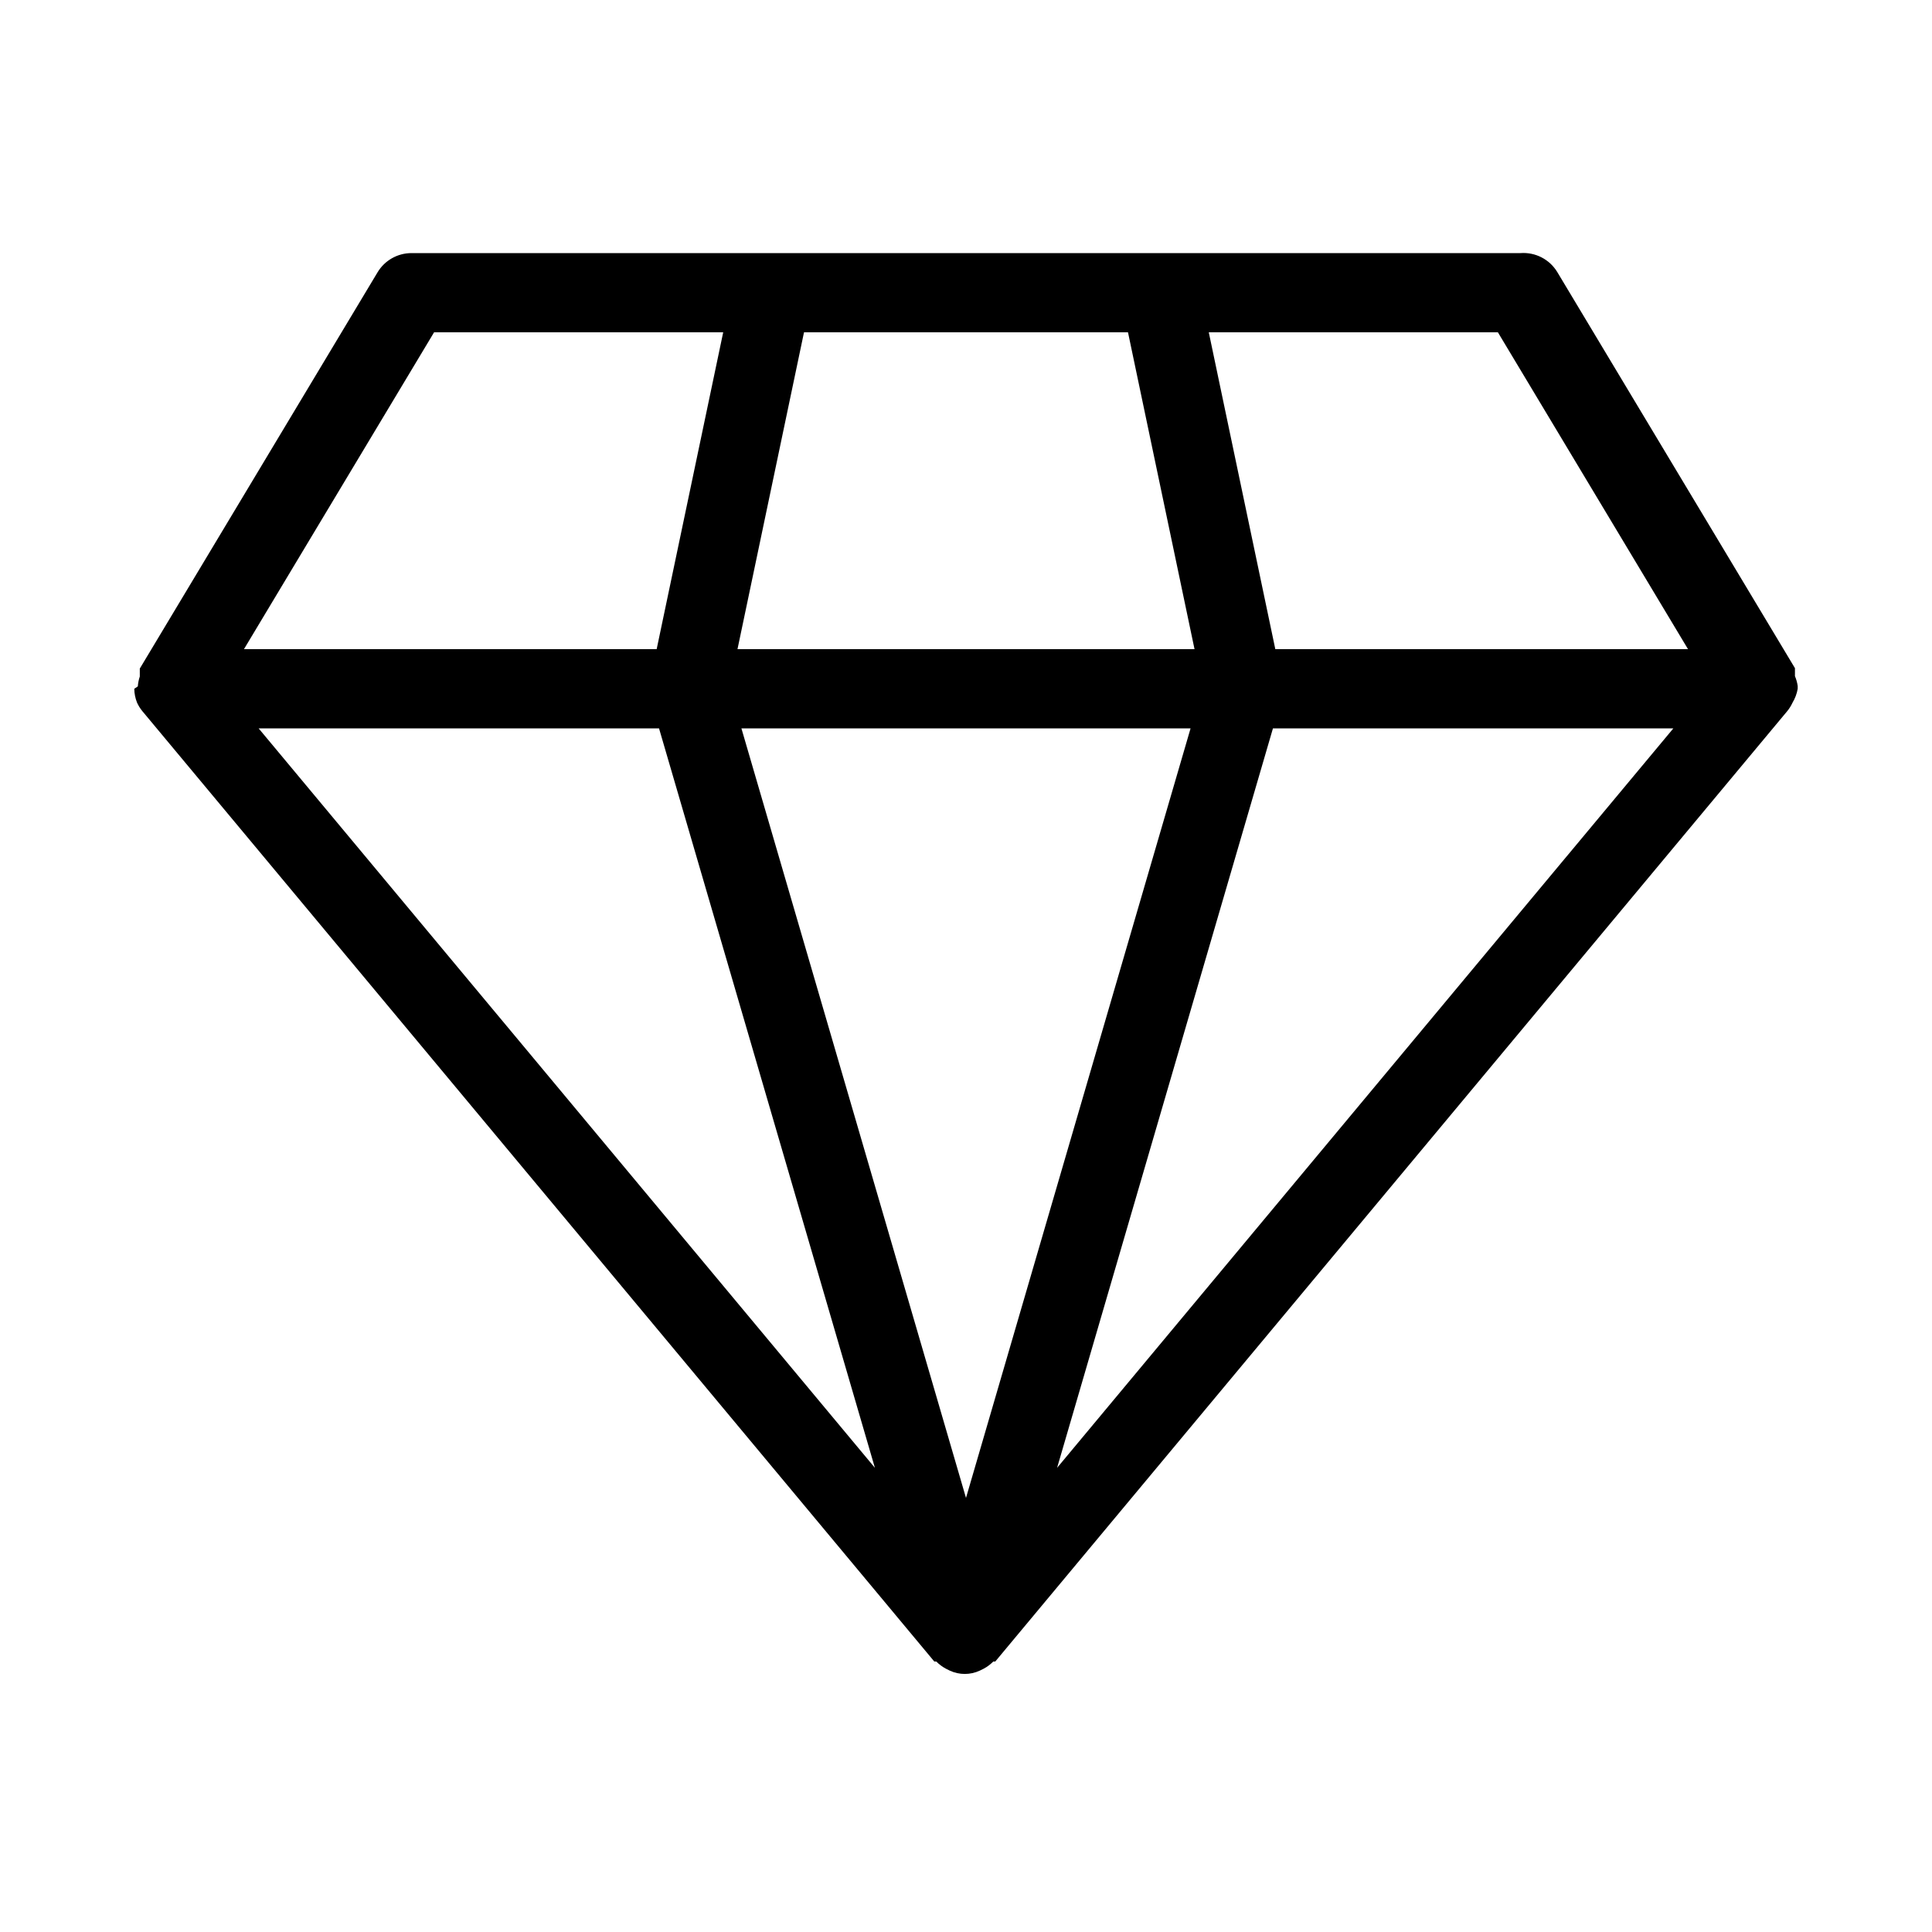
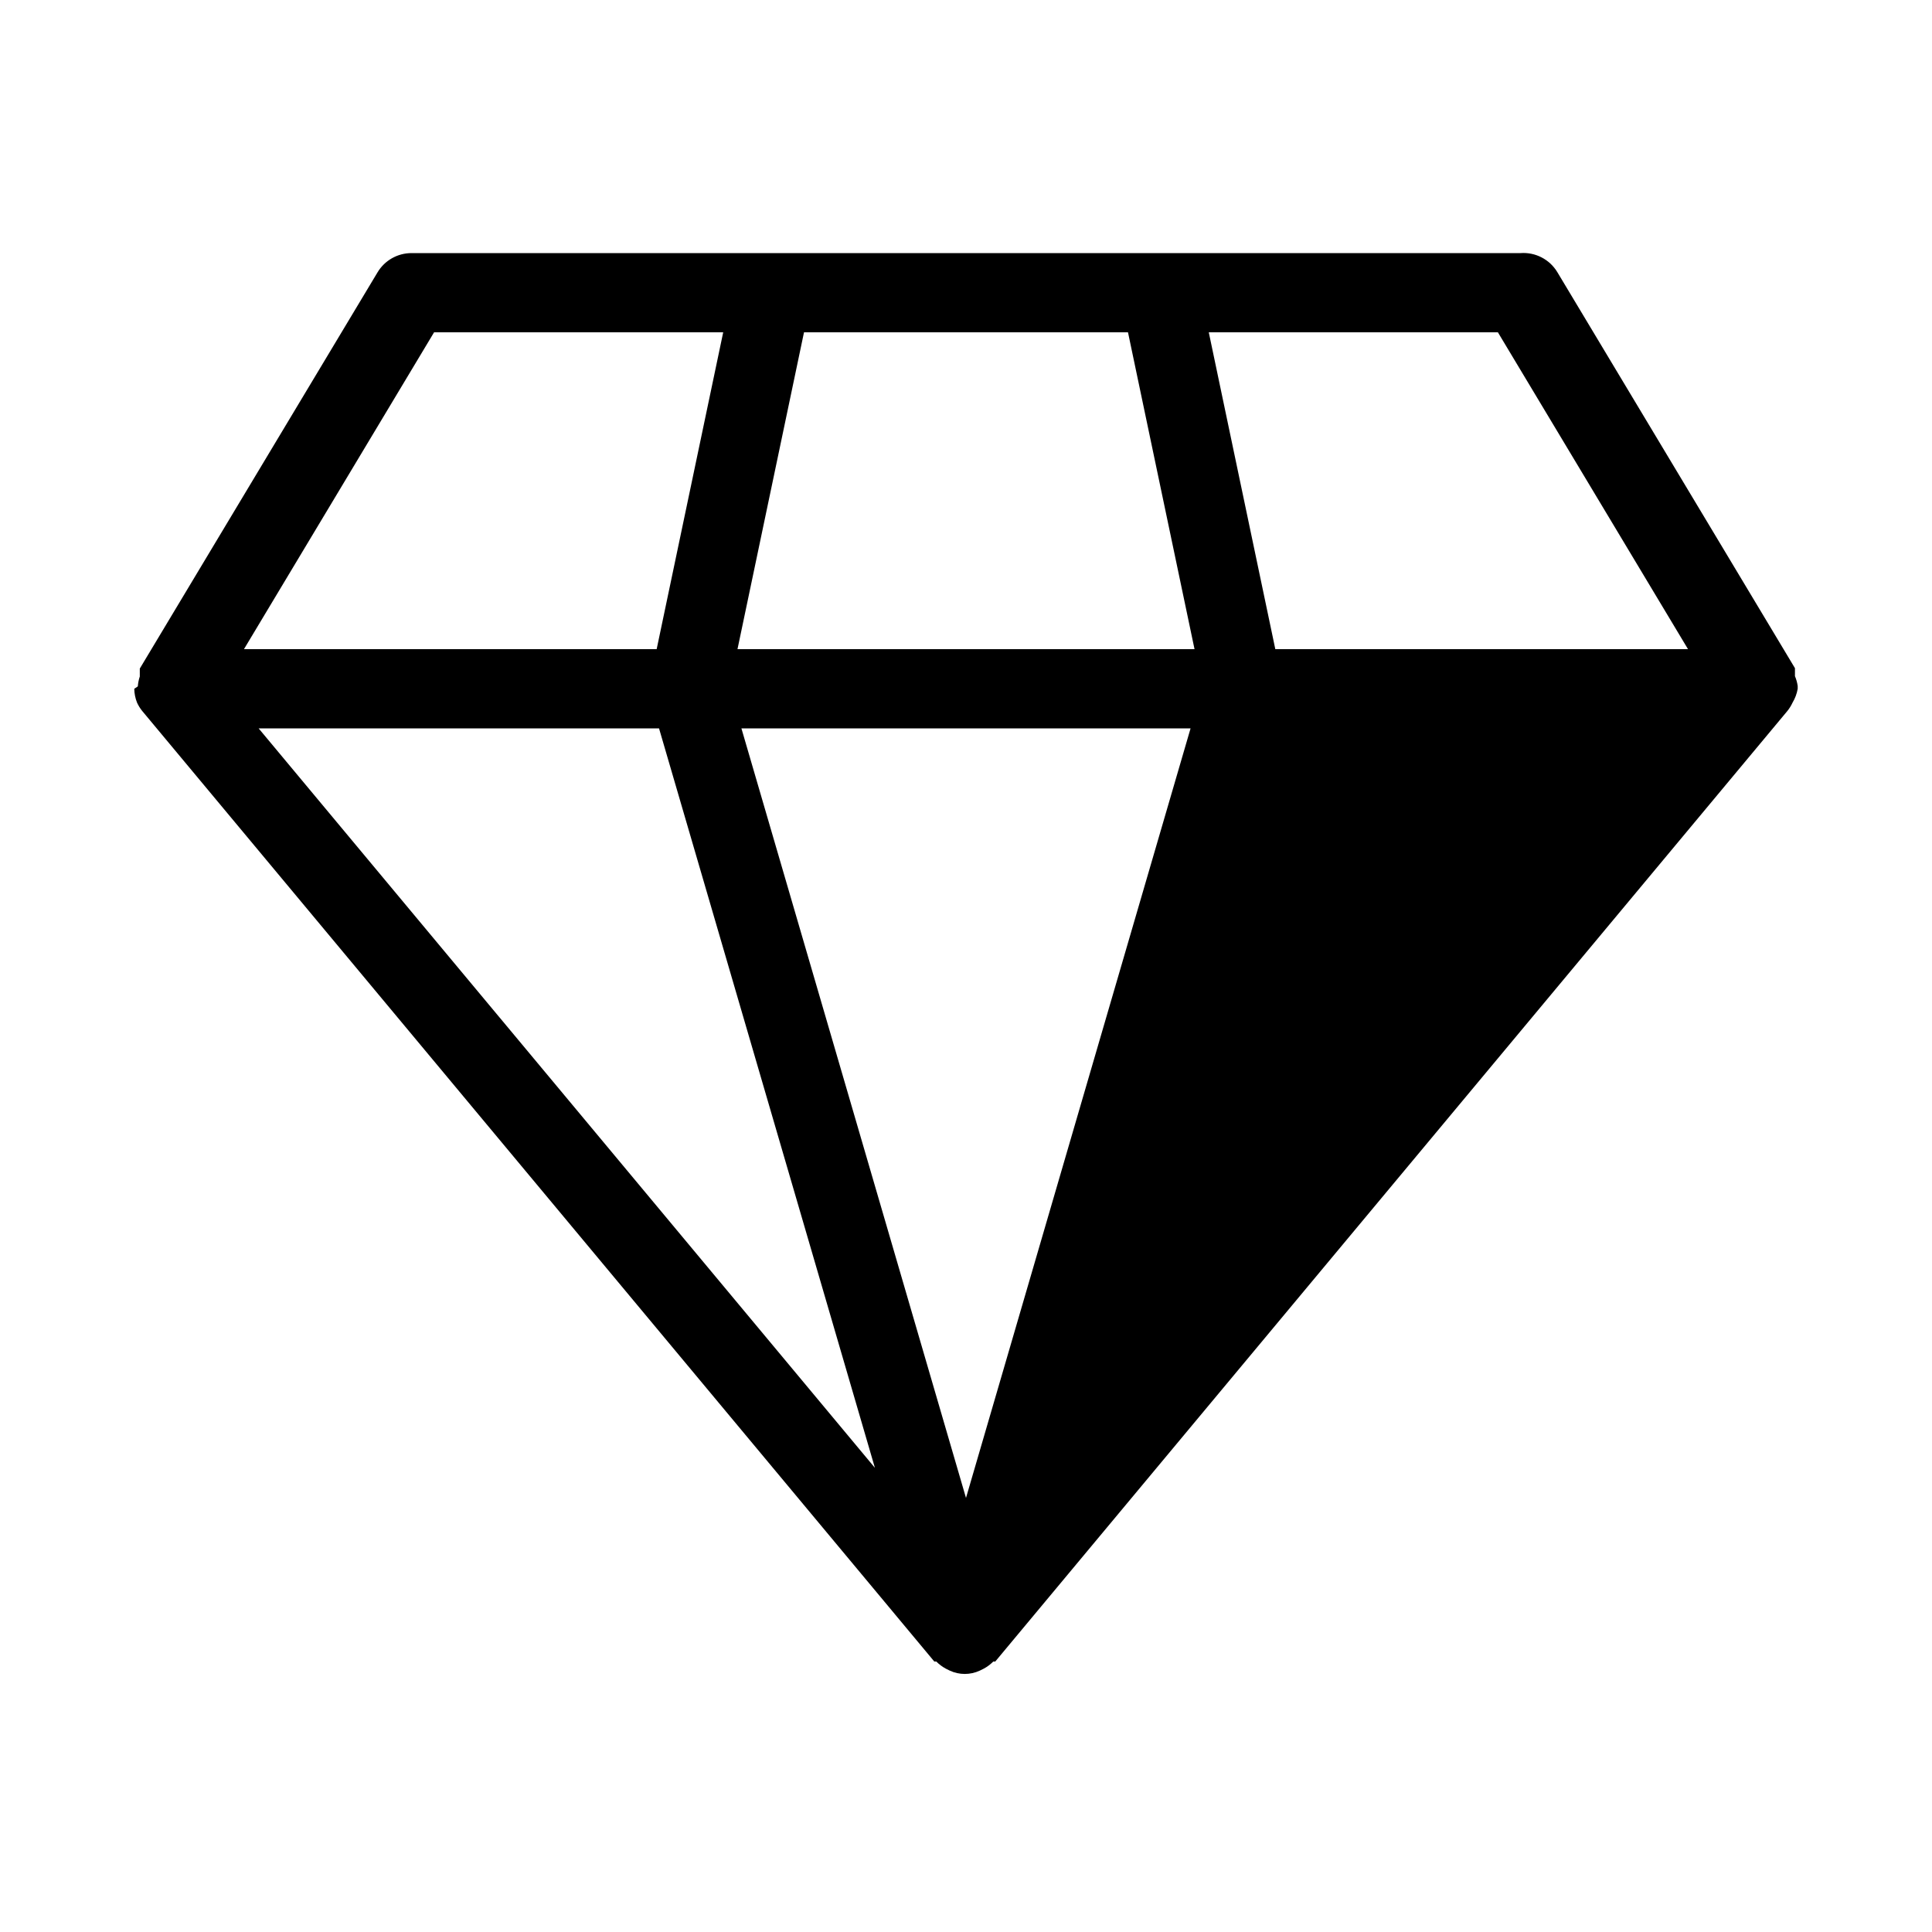
<svg xmlns="http://www.w3.org/2000/svg" fill="#000000" width="800px" height="800px" version="1.1" viewBox="144 144 512 512">
-   <path d="m619.68 323.17v-1.258-0.84l-62.977-104.96c-2.043-3.387-5.816-5.332-9.762-5.039h-293.89c-3.707 0-7.137 1.953-9.027 5.144l-62.977 104.96v0.84 1.258c-0.285 0.848-0.461 1.73-0.523 2.625l-0.945 0.629c0.023 1.258 0.27 2.504 0.734 3.672 0.363 0.789 0.82 1.531 1.363 2.203l209.92 251.91h0.523c0.742 0.754 1.59 1.391 2.519 1.891l1.051 0.523c2.527 1.18 5.449 1.18 7.977 0l1.051-0.523c0.93-0.5 1.777-1.137 2.519-1.891h0.523l209.92-251.91c0.543-0.672 1-1.414 1.363-2.203 0.68-1.129 1.145-2.375 1.363-3.672v-0.734c-0.129-0.902-0.375-1.785-0.734-2.625zm-262.61-91.105h85.859l17.633 83.969h-121.12zm-98.035 0h76.621l-17.633 83.969h-109.37zm-46.496 104.96h106.11l57.207 195.96zm187.46 203.94-59.516-203.94h119.03zm24.141-7.977 57.203-195.96h106.11zm57.832-216.95-17.633-83.969h76.621l50.383 83.969z" />
+   <path d="m619.68 323.17v-1.258-0.84l-62.977-104.96c-2.043-3.387-5.816-5.332-9.762-5.039h-293.89c-3.707 0-7.137 1.953-9.027 5.144l-62.977 104.96v0.84 1.258c-0.285 0.848-0.461 1.73-0.523 2.625l-0.945 0.629c0.023 1.258 0.27 2.504 0.734 3.672 0.363 0.789 0.82 1.531 1.363 2.203l209.92 251.91h0.523c0.742 0.754 1.59 1.391 2.519 1.891l1.051 0.523c2.527 1.18 5.449 1.18 7.977 0l1.051-0.523c0.93-0.5 1.777-1.137 2.519-1.891h0.523l209.92-251.91c0.543-0.672 1-1.414 1.363-2.203 0.68-1.129 1.145-2.375 1.363-3.672v-0.734c-0.129-0.902-0.375-1.785-0.734-2.625zm-262.61-91.105h85.859l17.633 83.969h-121.12zm-98.035 0h76.621l-17.633 83.969h-109.37zm-46.496 104.96h106.11l57.207 195.96zm187.46 203.94-59.516-203.94h119.03zm24.141-7.977 57.203-195.96zm57.832-216.95-17.633-83.969h76.621l50.383 83.969z" />
</svg>